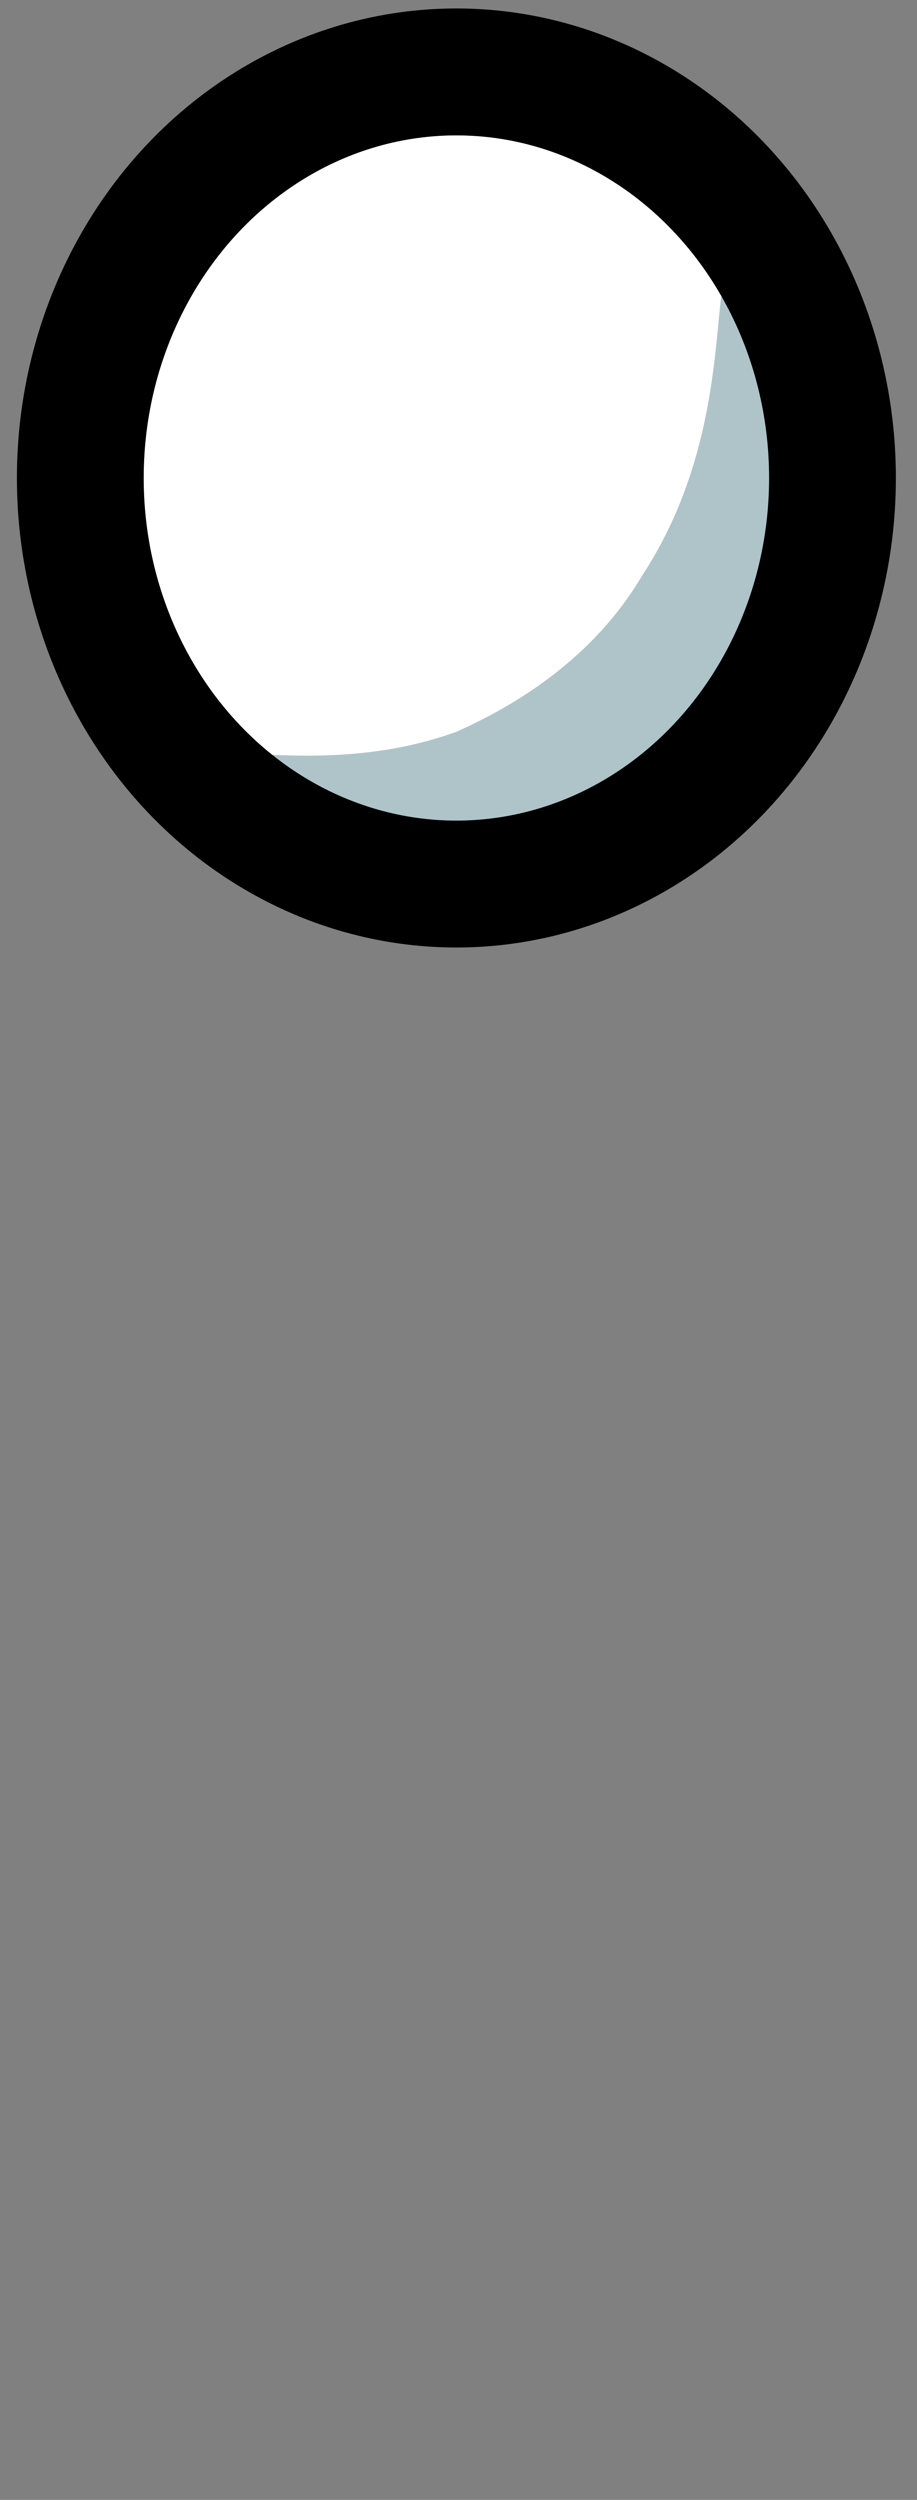
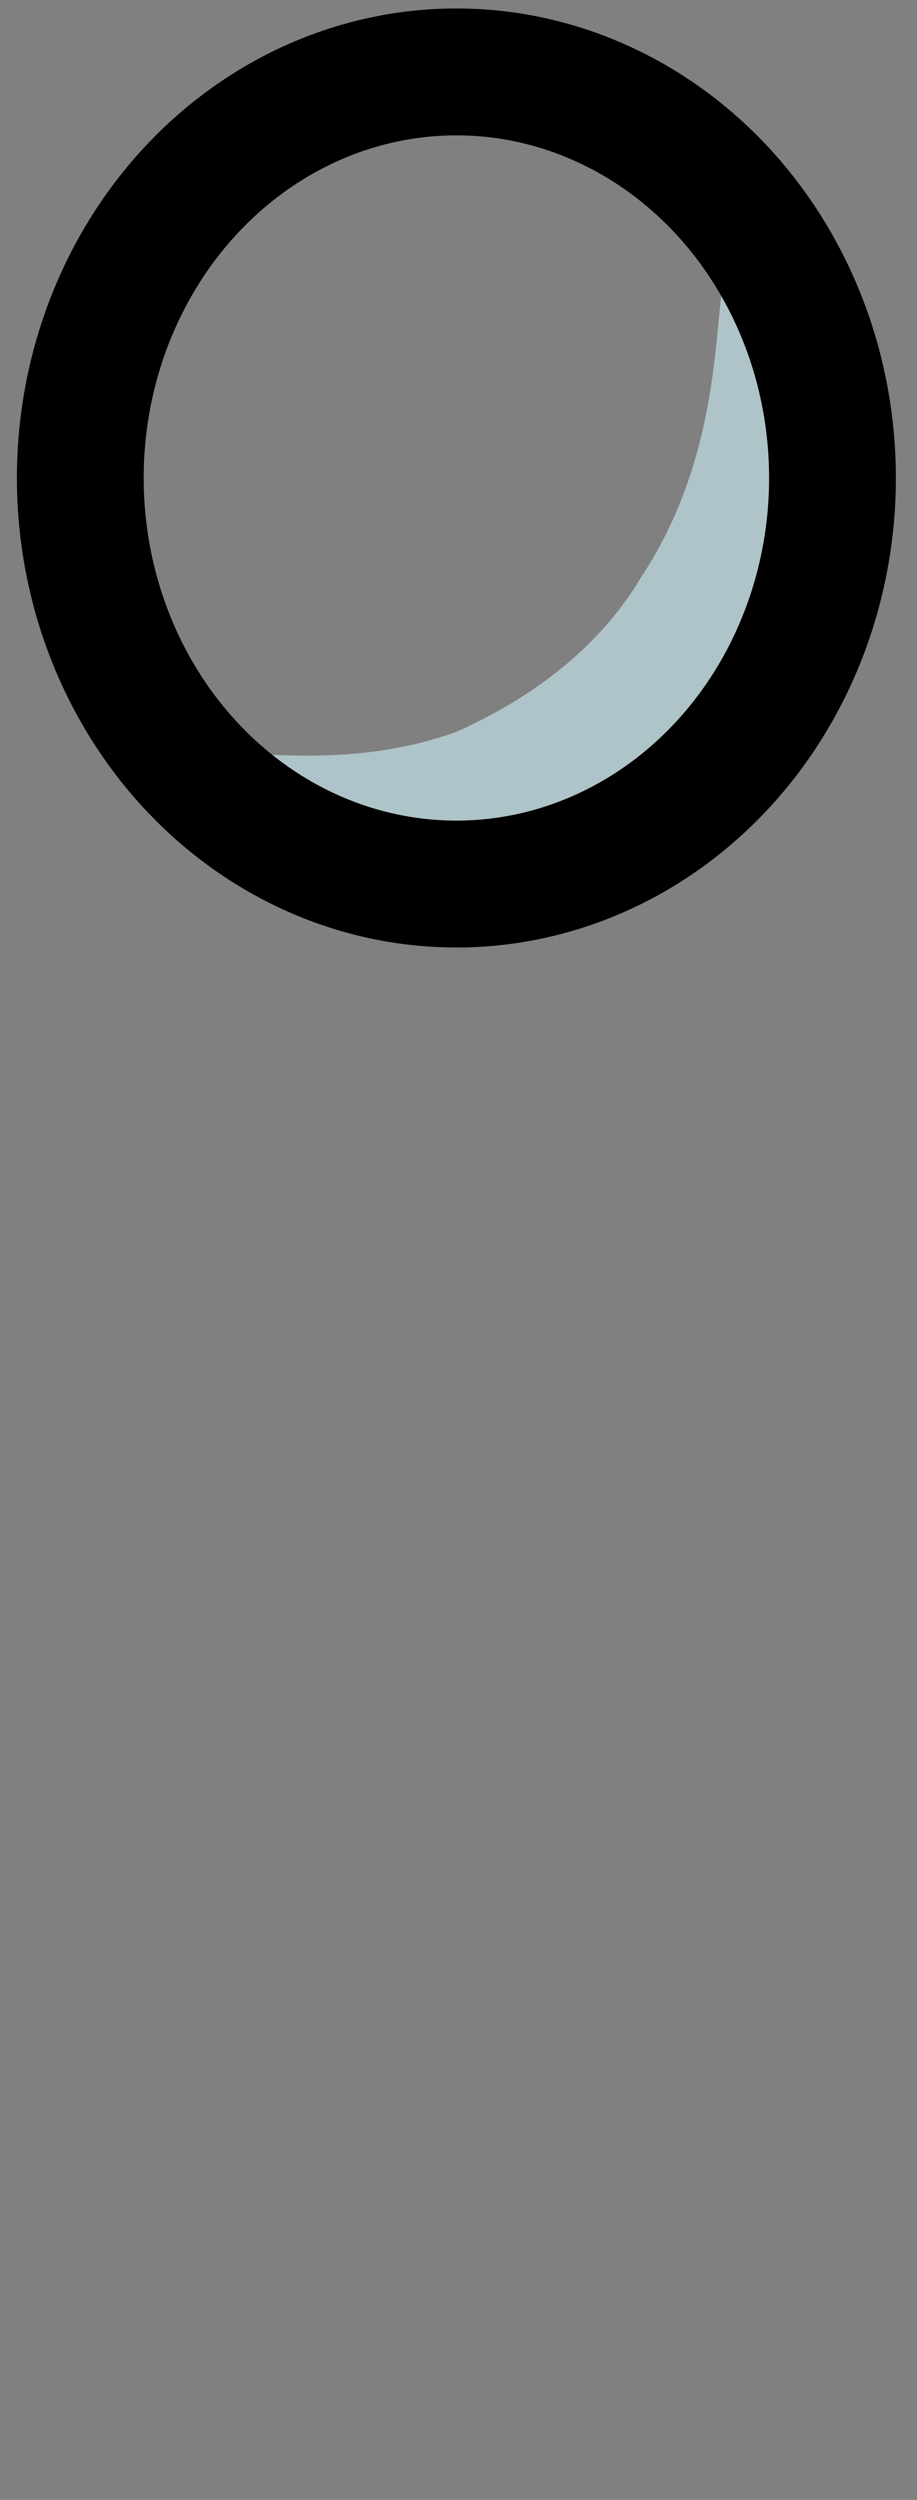
<svg xmlns="http://www.w3.org/2000/svg" version="1.1" id="kiap_kiap" x="0px" y="0px" viewBox="0 0 21.7 59.1" style="enable-background:new 0 0 21.7 59.1;" xml:space="preserve">
  <rect x="0" y="0" width="21.7" height="59.1" fill="#808080" stroke="none" />
  <style type="text/css">
	.st0{fill:none;}
	.st1{fill:#FFFFFF;}
	.st2{fill:#AFC4C9;}
	.st3{fill:none;stroke:#000000;stroke-width:3;}
</style>
  <rect x="-75.1" y="-43.9" class="st0" width="191.2" height="103" />
-   <path id="Path_11335" class="st1" d="M3.4,11.3c0,4.5,3.3,8.2,7.4,8.2s7.4-3.7,7.4-8.2s-3.3-8.1-7.4-8.1S3.4,6.8,3.4,11.3" />
  <path id="Path_11339" class="st2" d="M4.1,18c0.2-0.7,3.4,0.5,6.7-0.7c1.8-0.8,3.4-2,4.4-3.7c2.3-3.5,1.5-7.4,2.2-7.4  c0.5,0,1.3,2.3,1.5,4.4c0.1,1.6,0.4,4.3-1.5,6.7c-1.3,1.6-3.2,2.6-5.2,3c-1.5,0.3-3,0.3-4.4,0C7,20.2,6.3,20,5.6,19.6  C5.4,19.4,4,18.5,4.1,18" />
  <ellipse id="Ellipse_25" class="st3" cx="10.8" cy="11.3" rx="8.9" ry="9.6" />
</svg>